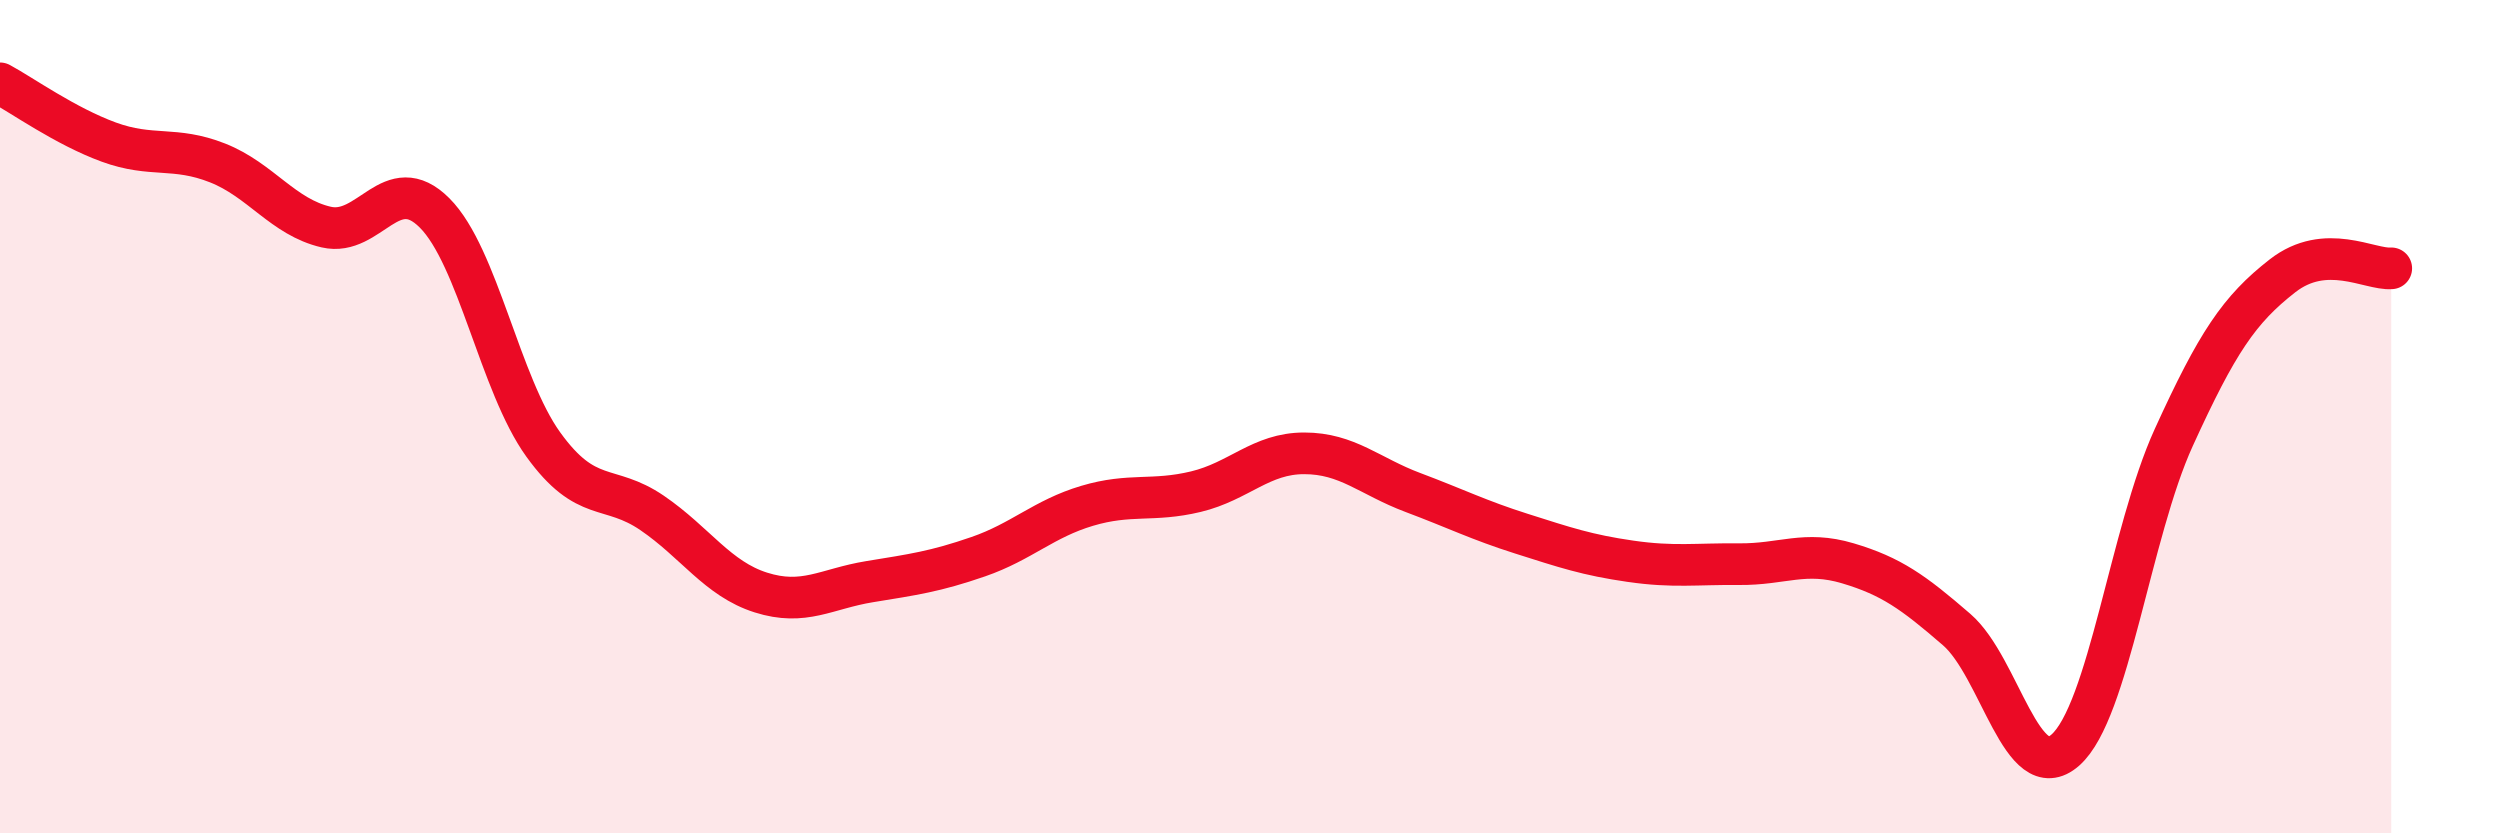
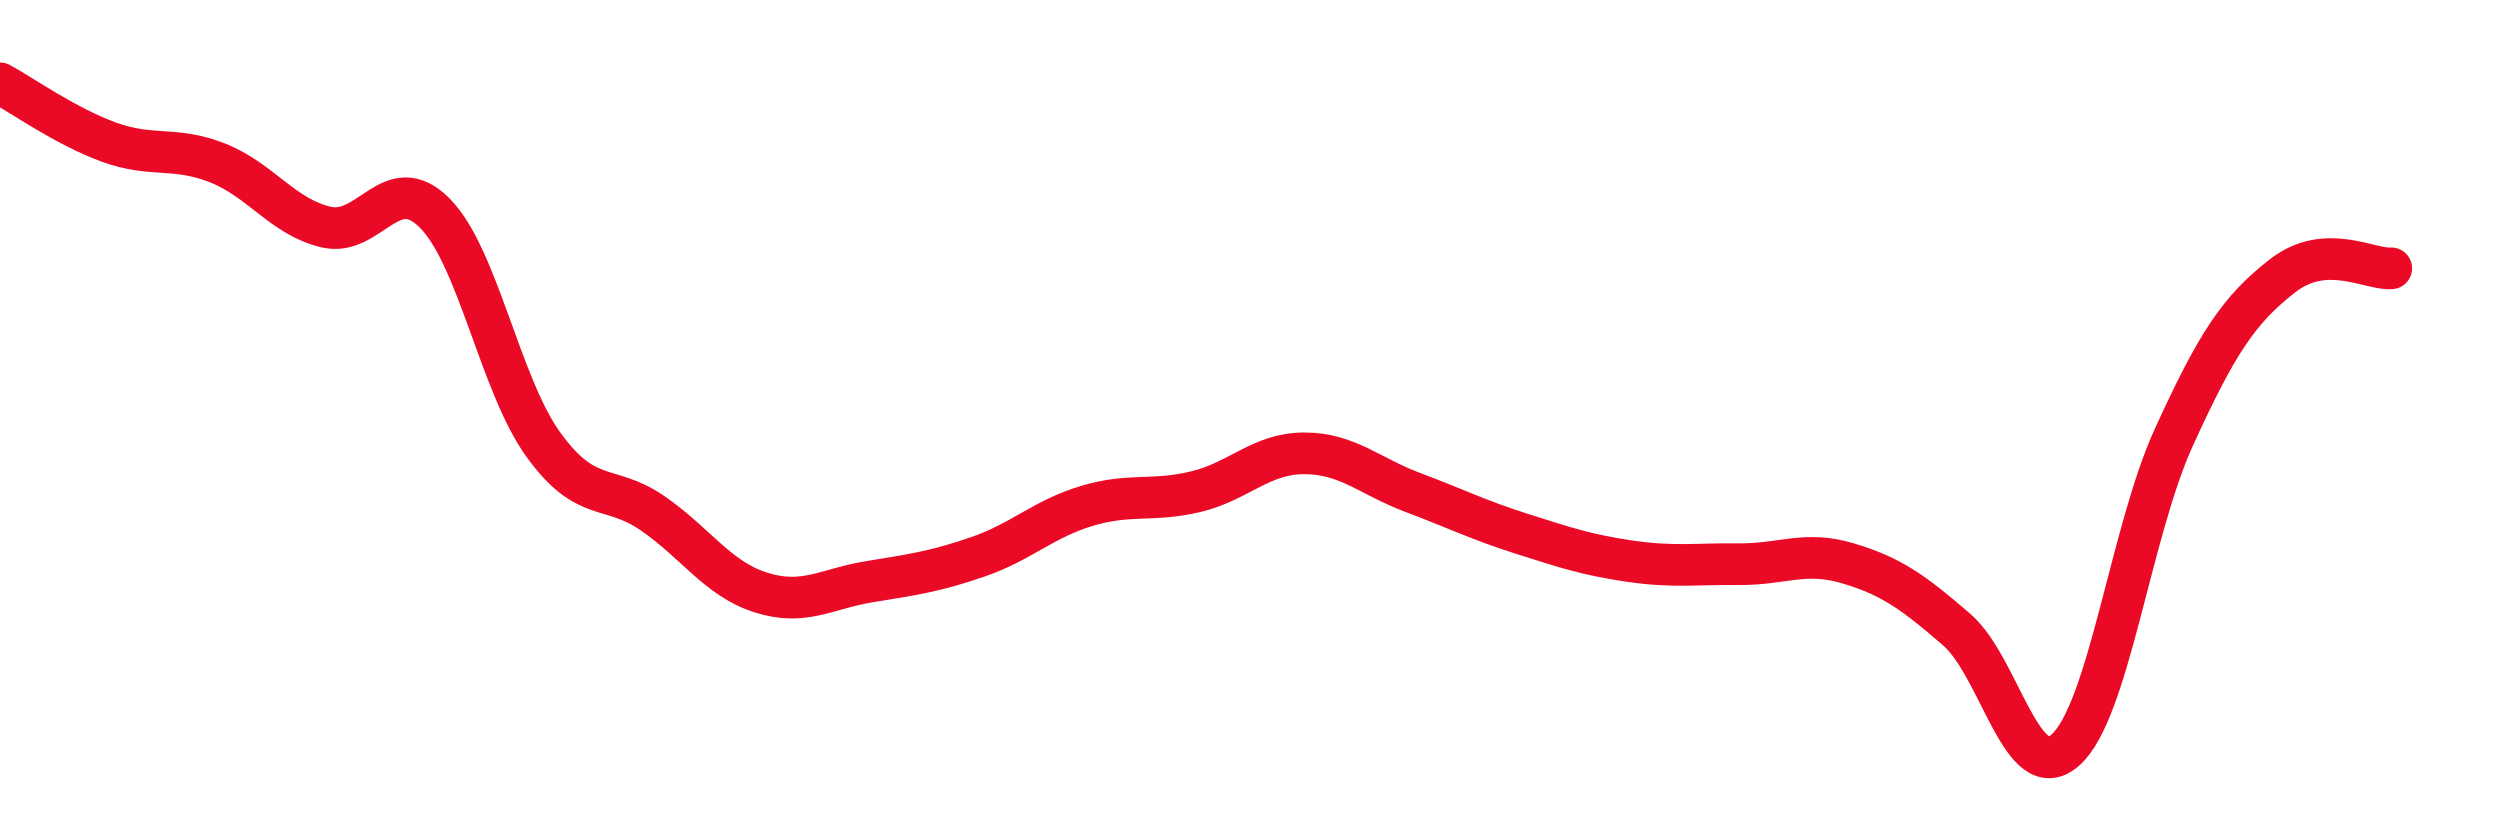
<svg xmlns="http://www.w3.org/2000/svg" width="60" height="20" viewBox="0 0 60 20">
-   <path d="M 0,2 C 0.52,2.28 1.57,3.03 2.61,3.41 C 3.65,3.79 4.18,3.5 5.22,3.91 C 6.26,4.32 6.79,5.21 7.83,5.45 C 8.87,5.69 9.39,4.07 10.43,5.11 C 11.47,6.15 12,9.23 13.04,10.67 C 14.08,12.11 14.61,11.6 15.65,12.31 C 16.69,13.02 17.22,13.89 18.26,14.22 C 19.3,14.55 19.83,14.13 20.87,13.96 C 21.91,13.79 22.44,13.72 23.48,13.36 C 24.52,13 25.05,12.45 26.09,12.14 C 27.13,11.83 27.66,12.05 28.7,11.8 C 29.74,11.55 30.26,10.88 31.3,10.88 C 32.34,10.88 32.87,11.43 33.91,11.82 C 34.95,12.21 35.48,12.48 36.52,12.81 C 37.56,13.14 38.09,13.32 39.13,13.47 C 40.17,13.62 40.7,13.53 41.74,13.54 C 42.78,13.55 43.31,13.21 44.35,13.52 C 45.39,13.83 45.92,14.21 46.96,15.11 C 48,16.01 48.53,18.92 49.57,18 C 50.61,17.08 51.13,12.78 52.17,10.5 C 53.21,8.22 53.74,7.43 54.78,6.62 C 55.82,5.81 56.87,6.48 57.39,6.44L57.39 20L0 20Z" fill="#EB0A25" opacity="0.1" stroke-linecap="round" stroke-linejoin="round" />
  <path d="M 0,2 C 0.52,2.28 1.57,3.03 2.61,3.41 C 3.65,3.79 4.18,3.5 5.22,3.91 C 6.26,4.32 6.79,5.21 7.83,5.45 C 8.87,5.69 9.39,4.07 10.43,5.11 C 11.47,6.15 12,9.23 13.04,10.67 C 14.08,12.11 14.61,11.6 15.65,12.31 C 16.69,13.02 17.22,13.89 18.26,14.22 C 19.3,14.55 19.83,14.13 20.87,13.96 C 21.91,13.79 22.44,13.72 23.48,13.36 C 24.52,13 25.05,12.45 26.09,12.14 C 27.13,11.83 27.66,12.05 28.7,11.8 C 29.74,11.55 30.26,10.88 31.3,10.88 C 32.34,10.88 32.87,11.43 33.91,11.82 C 34.95,12.21 35.48,12.48 36.52,12.81 C 37.56,13.14 38.09,13.32 39.13,13.47 C 40.17,13.62 40.7,13.53 41.74,13.54 C 42.78,13.55 43.31,13.21 44.35,13.52 C 45.39,13.83 45.92,14.21 46.96,15.11 C 48,16.01 48.53,18.92 49.57,18 C 50.61,17.08 51.13,12.78 52.17,10.5 C 53.21,8.22 53.74,7.43 54.78,6.62 C 55.82,5.81 56.87,6.48 57.39,6.44" stroke="#EB0A25" stroke-width="1" fill="none" stroke-linecap="round" stroke-linejoin="round" />
</svg>